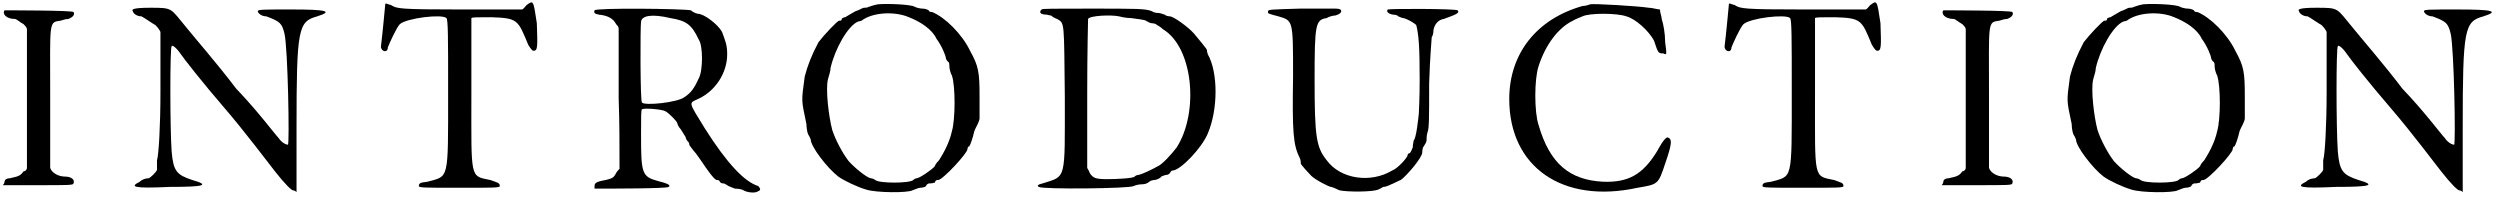
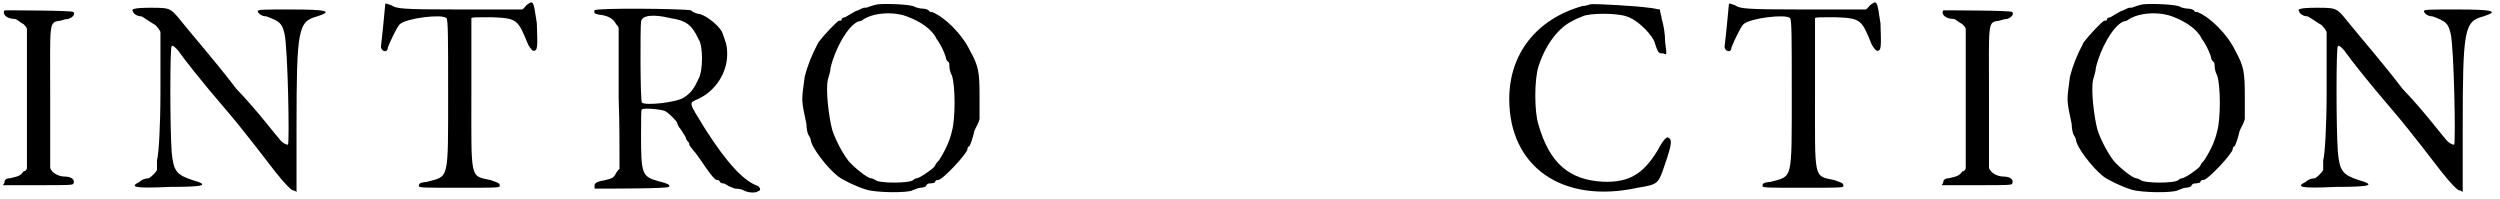
<svg xmlns="http://www.w3.org/2000/svg" xmlns:xlink="http://www.w3.org/1999/xlink" width="289px" height="23px" viewBox="0 0 2898 231" version="1.1">
  <defs>
    <path id="gl5679" d="M 3 1 C 0 5 5 11 15 11 C 17 11 21 15 25 17 C 27 19 29 21 29 23 C 29 50 29 77 29 104 C 29 130 29 157 29 184 C 29 186 27 188 25 188 C 21 194 17 194 9 196 C 5 196 3 198 3 200 C 3 202 1 204 1 204 C 15 204 29 204 42 204 C 77 204 83 204 83 202 C 85 198 81 194 73 194 C 66 194 58 190 56 184 C 56 182 56 145 56 101 C 56 13 54 15 68 13 C 69 13 73 11 77 11 C 83 9 85 5 83 3 C 83 1 7 1 3 1 z" fill="black" />
    <path id="gl5637" d="M 4 4 C 4 6 8 10 14 10 C 18 12 26 18 30 20 C 32 22 34 24 36 28 C 36 51 36 73 36 98 C 36 137 34 171 32 177 C 32 184 32 188 32 188 C 32 190 24 198 22 198 C 22 198 16 198 12 202 C 0 208 4 210 47 208 C 87 208 94 206 73 200 C 55 194 51 190 49 167 C 47 139 47 45 49 45 C 49 42 55 47 59 53 C 63 59 85 87 110 116 C 135 145 161 180 169 190 C 180 204 188 212 190 212 C 192 212 194 214 194 214 C 194 188 194 163 194 139 C 194 24 196 16 218 10 C 237 4 229 2 188 2 C 155 2 149 2 149 4 C 149 6 153 10 159 10 C 175 16 177 18 180 30 C 184 47 186 159 184 159 C 182 159 177 157 173 151 C 169 147 149 120 124 94 C 102 65 75 34 67 24 C 47 0 51 0 24 0 C 4 0 2 2 4 4 z" fill="black" />
-     <path id="gl5644" d="M 172 6 C 170 8 169 10 167 11 C 143 11 120 11 94 11 C 25 11 21 10 15 6 C 11 5 8 3 8 5 C 8 5 5 38 3 54 C 3 60 11 62 11 55 C 13 50 21 32 25 28 C 33 21 74 16 79 21 C 81 23 81 43 81 108 C 81 211 82 204 57 211 C 50 212 47 212 47 216 C 47 218 54 218 94 218 C 135 218 141 218 141 216 C 141 212 138 212 130 209 C 106 204 108 209 108 108 C 108 60 108 21 108 21 C 109 20 114 20 131 20 C 162 21 162 23 174 52 C 177 57 179 59 180 59 C 185 59 185 55 184 27 C 180 0 180 0 172 6 z" fill="black" />
    <path id="gl6920" d="M 2 3 C 1 6 2 7 7 8 C 18 9 24 13 27 19 C 28 20 30 22 30 24 C 30 51 30 78 30 105 C 31 133 31 159 31 187 C 30 188 28 190 27 192 C 24 198 22 198 15 200 C 3 202 2 204 2 207 C 2 208 2 210 2 210 C 20 210 87 210 88 208 C 91 206 87 204 75 201 C 57 196 56 192 56 148 C 56 128 56 118 57 118 C 60 116 80 118 84 120 C 88 122 98 132 98 134 C 98 134 99 138 102 141 C 105 146 108 150 108 151 C 108 152 109 154 111 156 C 112 157 112 158 112 159 C 112 160 115 163 117 166 C 120 169 123 174 126 178 C 132 187 141 200 144 200 C 145 200 146 200 147 201 C 148 204 151 204 152 204 C 153 204 154 205 156 206 C 157 207 160 208 165 210 C 169 210 174 211 175 212 C 178 214 188 216 192 213 C 195 212 195 210 192 207 C 176 202 156 181 130 140 C 111 109 111 111 122 106 C 142 97 156 76 156 54 C 156 43 154 39 150 28 C 145 19 129 7 122 7 C 122 7 117 6 114 3 C 104 1 3 0 2 3 M 90 12 C 109 15 115 20 123 37 C 128 44 128 73 123 82 C 118 93 114 99 106 104 C 98 110 60 114 57 110 C 55 108 55 22 56 16 C 57 9 69 7 90 12 z" fill="black" />
    <path id="gl5632" d="M 91 1 C 85 2 81 4 80 4 C 79 5 76 5 75 5 C 73 5 69 8 65 9 C 60 12 56 14 53 16 C 52 16 49 17 49 18 C 49 20 48 20 46 20 C 44 20 28 37 22 45 C 14 60 9 73 6 85 C 2 115 2 111 8 140 C 8 144 9 150 10 152 C 12 155 13 158 13 158 C 13 166 32 191 45 201 C 52 206 67 213 77 216 C 89 220 126 220 131 217 C 134 216 138 214 140 214 C 143 214 146 213 147 212 C 147 210 150 209 150 209 C 151 209 154 209 157 208 C 158 205 159 205 161 205 C 166 205 195 174 195 169 C 195 169 195 166 197 166 C 198 165 201 157 203 148 C 205 143 208 139 209 134 C 209 126 209 116 209 108 C 209 80 208 73 198 55 C 189 36 169 16 154 10 C 151 10 150 9 150 8 C 150 8 147 6 143 6 C 140 6 136 5 134 4 C 130 1 101 0 91 1 M 127 16 C 140 21 154 30 159 41 C 165 49 170 61 170 64 C 170 64 171 67 173 68 C 174 69 174 72 174 73 C 174 76 175 80 177 84 C 181 96 181 134 177 148 C 174 162 167 174 162 182 C 161 183 158 186 157 189 C 154 193 139 203 136 203 C 136 203 134 203 132 205 C 128 209 92 209 88 205 C 85 203 83 203 83 203 C 79 203 64 191 57 183 C 50 174 42 159 38 147 C 34 132 30 100 33 88 C 34 84 36 79 36 75 C 41 53 56 26 68 21 C 69 21 72 20 72 20 C 85 10 111 9 127 16 z" fill="black" />
-     <path id="gl6406" d="M 7 2 C 3 6 7 8 13 8 C 14 8 16 9 18 9 C 19 10 22 12 25 13 C 34 18 33 16 34 103 C 34 202 36 195 8 204 C 3 205 1 207 4 208 C 7 211 110 210 114 207 C 116 206 120 205 123 205 C 127 205 130 204 132 202 C 133 201 136 200 138 200 C 140 200 145 198 146 196 C 148 195 151 194 152 194 C 153 194 154 194 156 192 C 157 190 158 189 159 189 C 168 189 193 163 200 146 C 212 118 212 75 200 54 C 199 51 199 50 199 49 C 199 48 189 36 184 30 C 177 22 160 10 156 10 C 156 10 152 10 150 8 C 147 7 144 6 142 6 C 141 6 138 6 135 4 C 128 1 117 1 63 1 C 19 1 8 1 7 2 M 97 10 C 97 10 104 12 111 12 C 118 13 127 14 128 15 C 130 16 133 18 135 18 C 138 18 140 19 141 20 C 141 20 145 22 148 25 C 183 46 190 121 164 162 C 158 170 147 182 142 184 C 133 189 124 193 120 194 C 118 194 116 195 115 196 C 114 198 94 199 84 199 C 70 199 67 198 63 192 C 62 189 61 188 60 186 C 60 157 60 128 60 99 C 60 52 61 13 61 13 C 63 9 88 8 97 10 z" fill="black" />
-     <path id="gl6921" d="M 39 1 C 6 2 2 2 2 4 C 1 7 3 7 14 10 C 31 15 31 14 31 79 C 30 145 31 159 39 175 C 40 177 40 180 40 181 C 40 182 49 192 52 195 C 57 200 73 208 75 208 C 76 208 81 210 85 212 C 94 214 124 214 130 211 C 133 210 135 208 136 208 C 138 208 141 207 145 205 C 148 204 153 201 156 200 C 163 195 181 174 181 168 C 181 168 181 164 182 162 C 184 159 186 156 186 154 C 186 152 186 148 187 145 C 189 140 189 130 189 88 C 190 55 192 37 192 34 C 193 33 194 30 194 26 C 195 20 199 14 206 13 C 220 8 225 6 222 3 C 219 1 144 1 141 2 C 139 4 141 7 147 8 C 150 8 153 9 153 10 C 154 10 157 12 159 12 C 164 13 172 18 174 20 C 177 32 178 46 178 84 C 178 105 177 123 177 123 C 177 124 176 132 175 139 C 174 147 172 154 171 154 C 171 156 170 158 170 162 C 169 164 168 168 166 169 C 165 169 164 170 164 171 C 164 174 152 187 146 189 C 121 204 86 199 70 177 C 58 162 56 150 56 84 C 56 19 57 14 70 12 C 73 10 78 9 80 9 C 87 7 88 4 86 2 C 84 1 81 1 80 1 C 78 1 60 1 39 1 z" fill="black" />
    <path id="gl5439" d="M 97 1 C 97 1 92 3 88 3 C 35 18 3 58 3 111 C 3 190 65 233 152 214 C 176 210 176 210 184 186 C 192 163 192 158 188 156 C 186 154 182 158 175 171 C 158 199 141 208 112 207 C 73 205 50 186 37 141 C 32 126 32 88 37 73 C 45 48 60 28 77 20 C 80 18 86 16 88 15 C 96 11 128 11 139 15 C 150 18 165 32 171 43 C 176 58 176 58 182 58 C 186 60 186 60 184 45 C 184 35 182 24 180 18 C 180 15 178 11 178 7 C 175 7 169 5 165 5 C 152 3 101 0 97 1 z" fill="black" />
    <path id="gl5644" d="M 172 6 C 170 8 169 10 167 11 C 143 11 120 11 94 11 C 25 11 21 10 15 6 C 11 5 8 3 8 5 C 8 5 5 38 3 54 C 3 60 11 62 11 55 C 13 50 21 32 25 28 C 33 21 74 16 79 21 C 81 23 81 43 81 108 C 81 211 82 204 57 211 C 50 212 47 212 47 216 C 47 218 54 218 94 218 C 135 218 141 218 141 216 C 141 212 138 212 130 209 C 106 204 108 209 108 108 C 108 60 108 21 108 21 C 109 20 114 20 131 20 C 162 21 162 23 174 52 C 177 57 179 59 180 59 C 185 59 185 55 184 27 C 180 0 180 0 172 6 z" fill="black" />
    <path id="gl5679" d="M 3 1 C 0 5 5 11 15 11 C 17 11 21 15 25 17 C 27 19 29 21 29 23 C 29 50 29 77 29 104 C 29 130 29 157 29 184 C 29 186 27 188 25 188 C 21 194 17 194 9 196 C 5 196 3 198 3 200 C 3 202 1 204 1 204 C 15 204 29 204 42 204 C 77 204 83 204 83 202 C 85 198 81 194 73 194 C 66 194 58 190 56 184 C 56 182 56 145 56 101 C 56 13 54 15 68 13 C 69 13 73 11 77 11 C 83 9 85 5 83 3 C 83 1 7 1 3 1 z" fill="black" />
-     <path id="gl5632" d="M 91 1 C 85 2 81 4 80 4 C 79 5 76 5 75 5 C 73 5 69 8 65 9 C 60 12 56 14 53 16 C 52 16 49 17 49 18 C 49 20 48 20 46 20 C 44 20 28 37 22 45 C 14 60 9 73 6 85 C 2 115 2 111 8 140 C 8 144 9 150 10 152 C 12 155 13 158 13 158 C 13 166 32 191 45 201 C 52 206 67 213 77 216 C 89 220 126 220 131 217 C 134 216 138 214 140 214 C 143 214 146 213 147 212 C 147 210 150 209 150 209 C 151 209 154 209 157 208 C 158 205 159 205 161 205 C 166 205 195 174 195 169 C 195 169 195 166 197 166 C 198 165 201 157 203 148 C 205 143 208 139 209 134 C 209 126 209 116 209 108 C 209 80 208 73 198 55 C 189 36 169 16 154 10 C 151 10 150 9 150 8 C 150 8 147 6 143 6 C 140 6 136 5 134 4 C 130 1 101 0 91 1 M 127 16 C 140 21 154 30 159 41 C 165 49 170 61 170 64 C 170 64 171 67 173 68 C 174 69 174 72 174 73 C 174 76 175 80 177 84 C 181 96 181 134 177 148 C 174 162 167 174 162 182 C 161 183 158 186 157 189 C 154 193 139 203 136 203 C 136 203 134 203 132 205 C 128 209 92 209 88 205 C 85 203 83 203 83 203 C 79 203 64 191 57 183 C 50 174 42 159 38 147 C 34 132 30 100 33 88 C 34 84 36 79 36 75 C 41 53 56 26 68 21 C 69 21 72 20 72 20 C 85 10 111 9 127 16 z" fill="black" />
    <path id="gl5637" d="M 4 4 C 4 6 8 10 14 10 C 18 12 26 18 30 20 C 32 22 34 24 36 28 C 36 51 36 73 36 98 C 36 137 34 171 32 177 C 32 184 32 188 32 188 C 32 190 24 198 22 198 C 22 198 16 198 12 202 C 0 208 4 210 47 208 C 87 208 94 206 73 200 C 55 194 51 190 49 167 C 47 139 47 45 49 45 C 49 42 55 47 59 53 C 63 59 85 87 110 116 C 135 145 161 180 169 190 C 180 204 188 212 190 212 C 192 212 194 214 194 214 C 194 188 194 163 194 139 C 194 24 196 16 218 10 C 237 4 229 2 188 2 C 155 2 149 2 149 4 C 149 6 153 10 159 10 C 175 16 177 18 180 30 C 184 47 186 159 184 159 C 182 159 177 157 173 151 C 169 147 149 120 124 94 C 102 65 75 34 67 24 C 47 0 51 0 24 0 C 4 0 2 2 4 4 z" fill="black" />
  </defs>
  <use xlink:href="#gl5679" x="0" y="11" />
  <use xlink:href="#gl5637" x="148" y="9" />
  <use xlink:href="#gl5644" x="437" y="0" />
  <use xlink:href="#gl6920" x="686" y="9" />
  <use xlink:href="#gl5632" x="926" y="4" />
  <use xlink:href="#gl6406" x="1200" y="9" />
  <use xlink:href="#gl6921" x="1468" y="9" />
  <use xlink:href="#gl5439" x="1747" y="4" />
  <use xlink:href="#gl5644" x="1997" y="0" />
  <use xlink:href="#gl5679" x="2251" y="11" />
  <use xlink:href="#gl5632" x="2395" y="4" />
  <use xlink:href="#gl5637" x="2663" y="9" />
</svg>